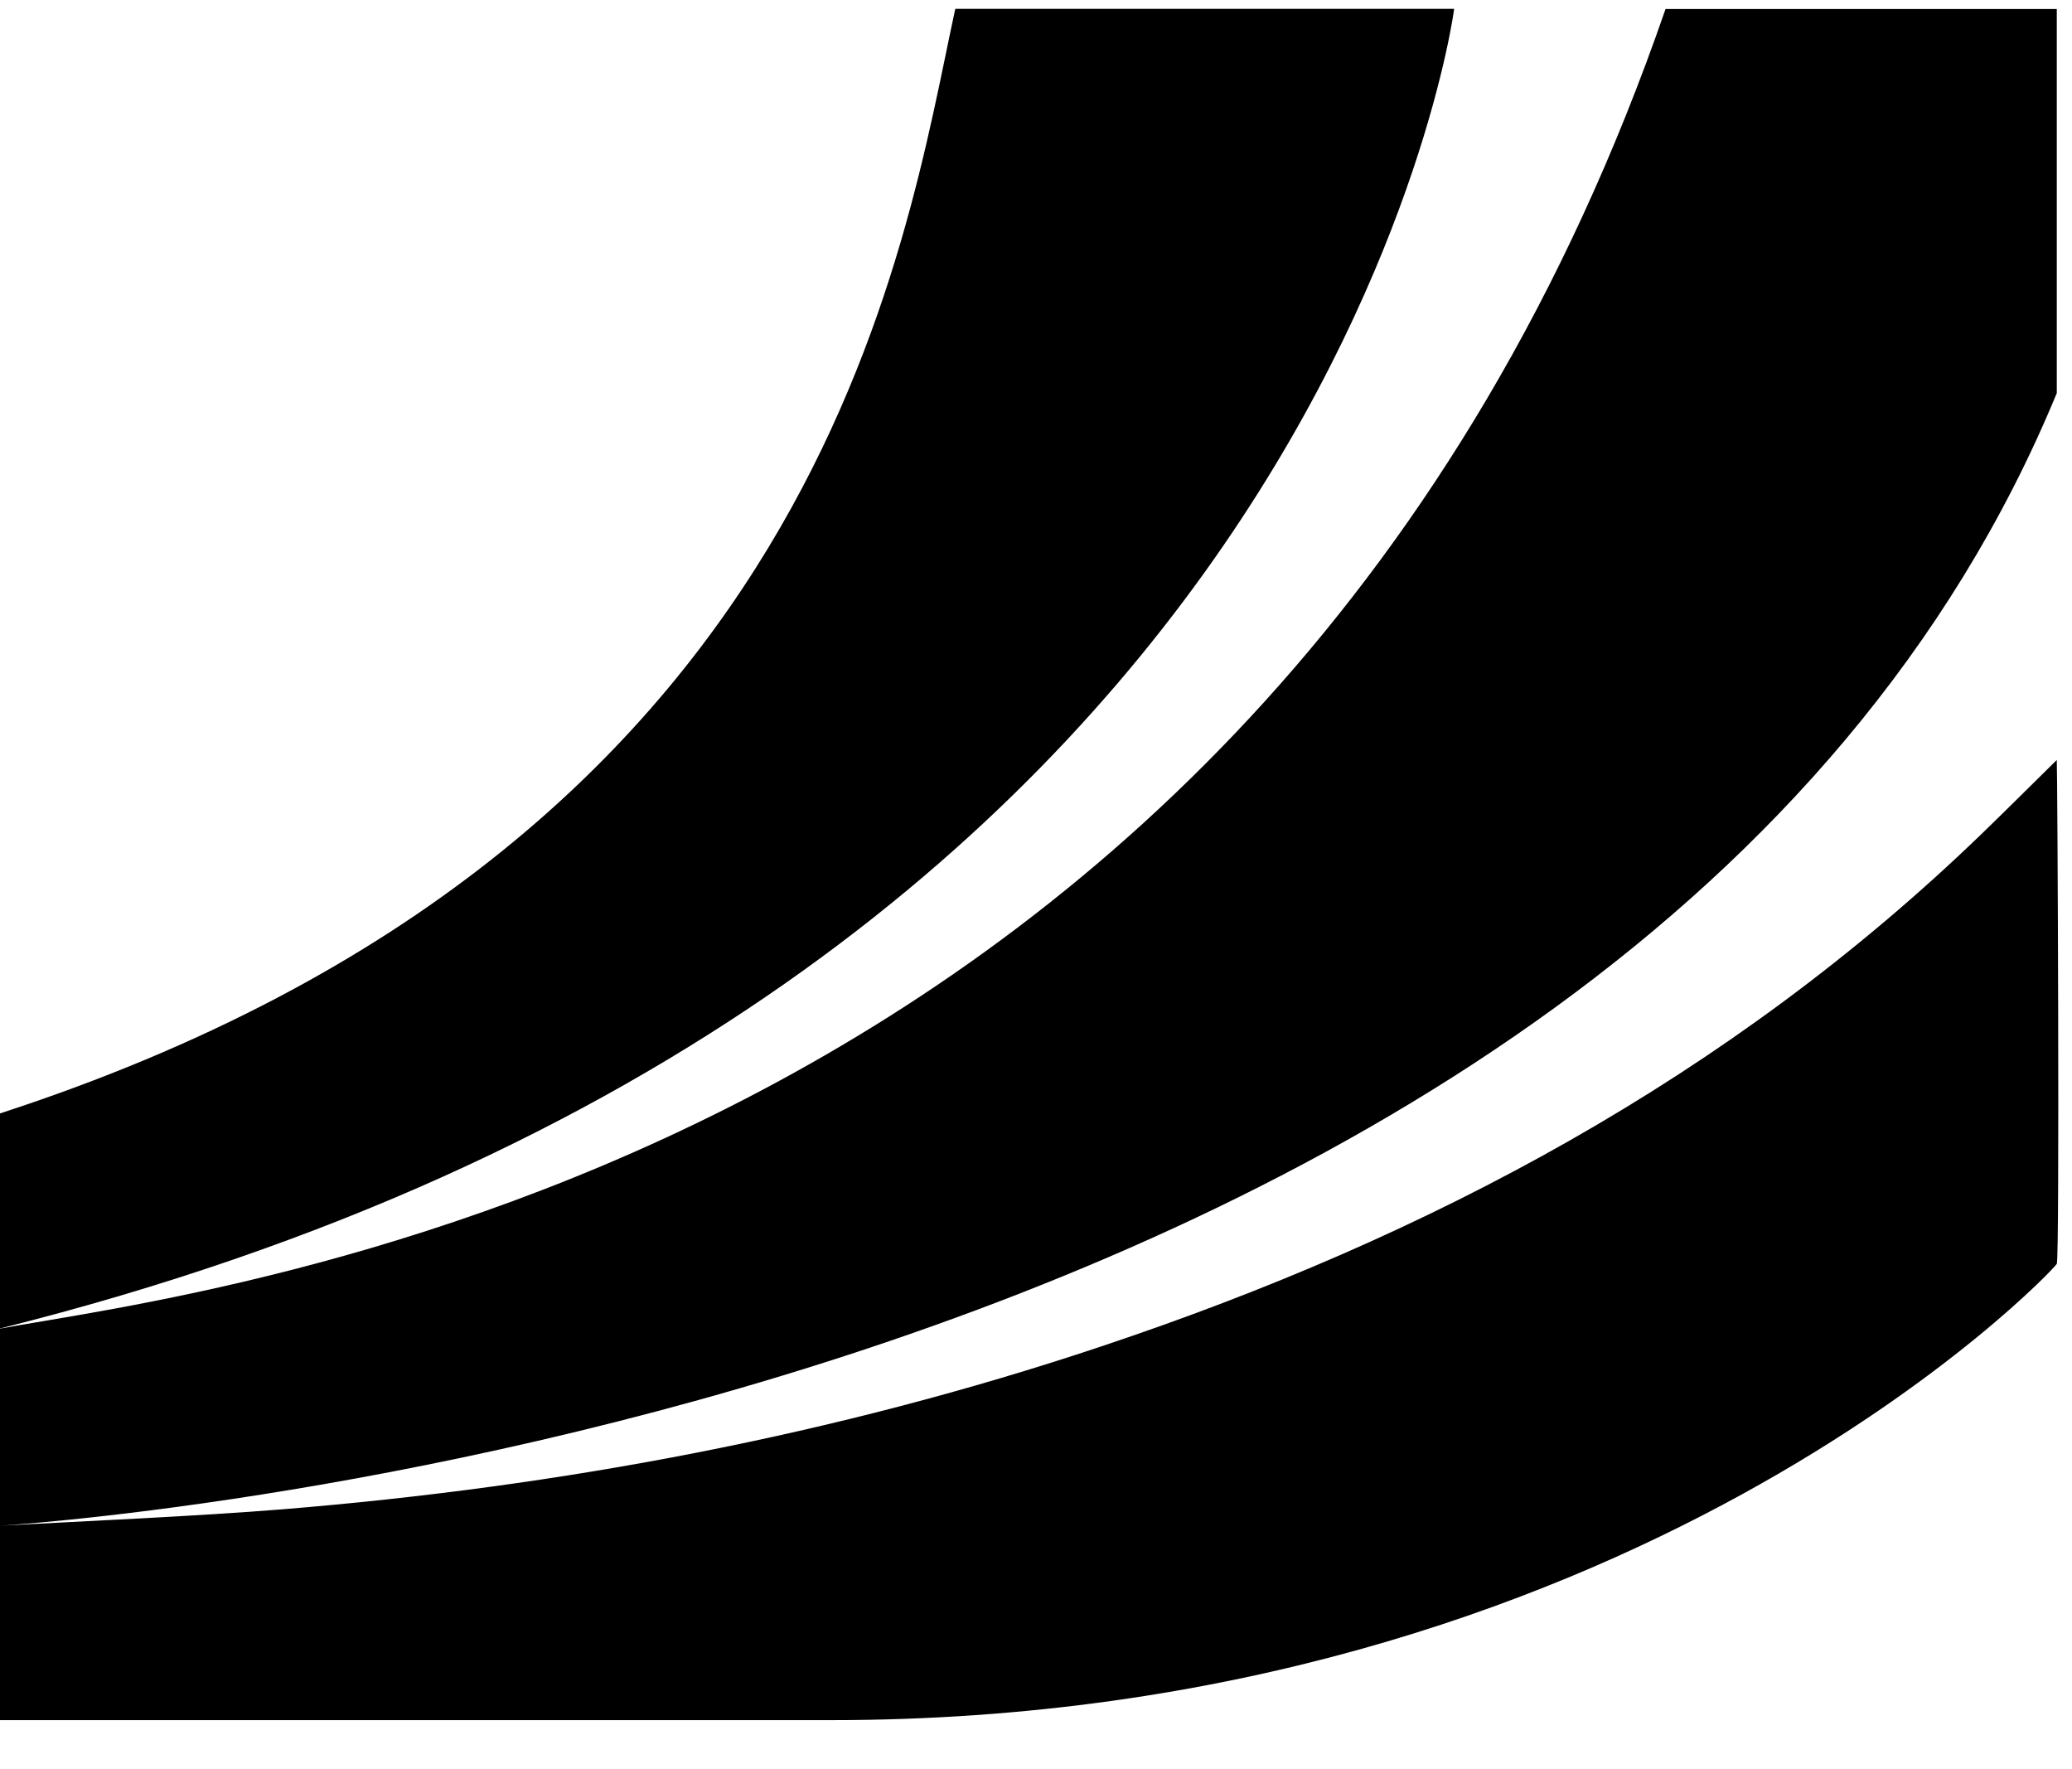
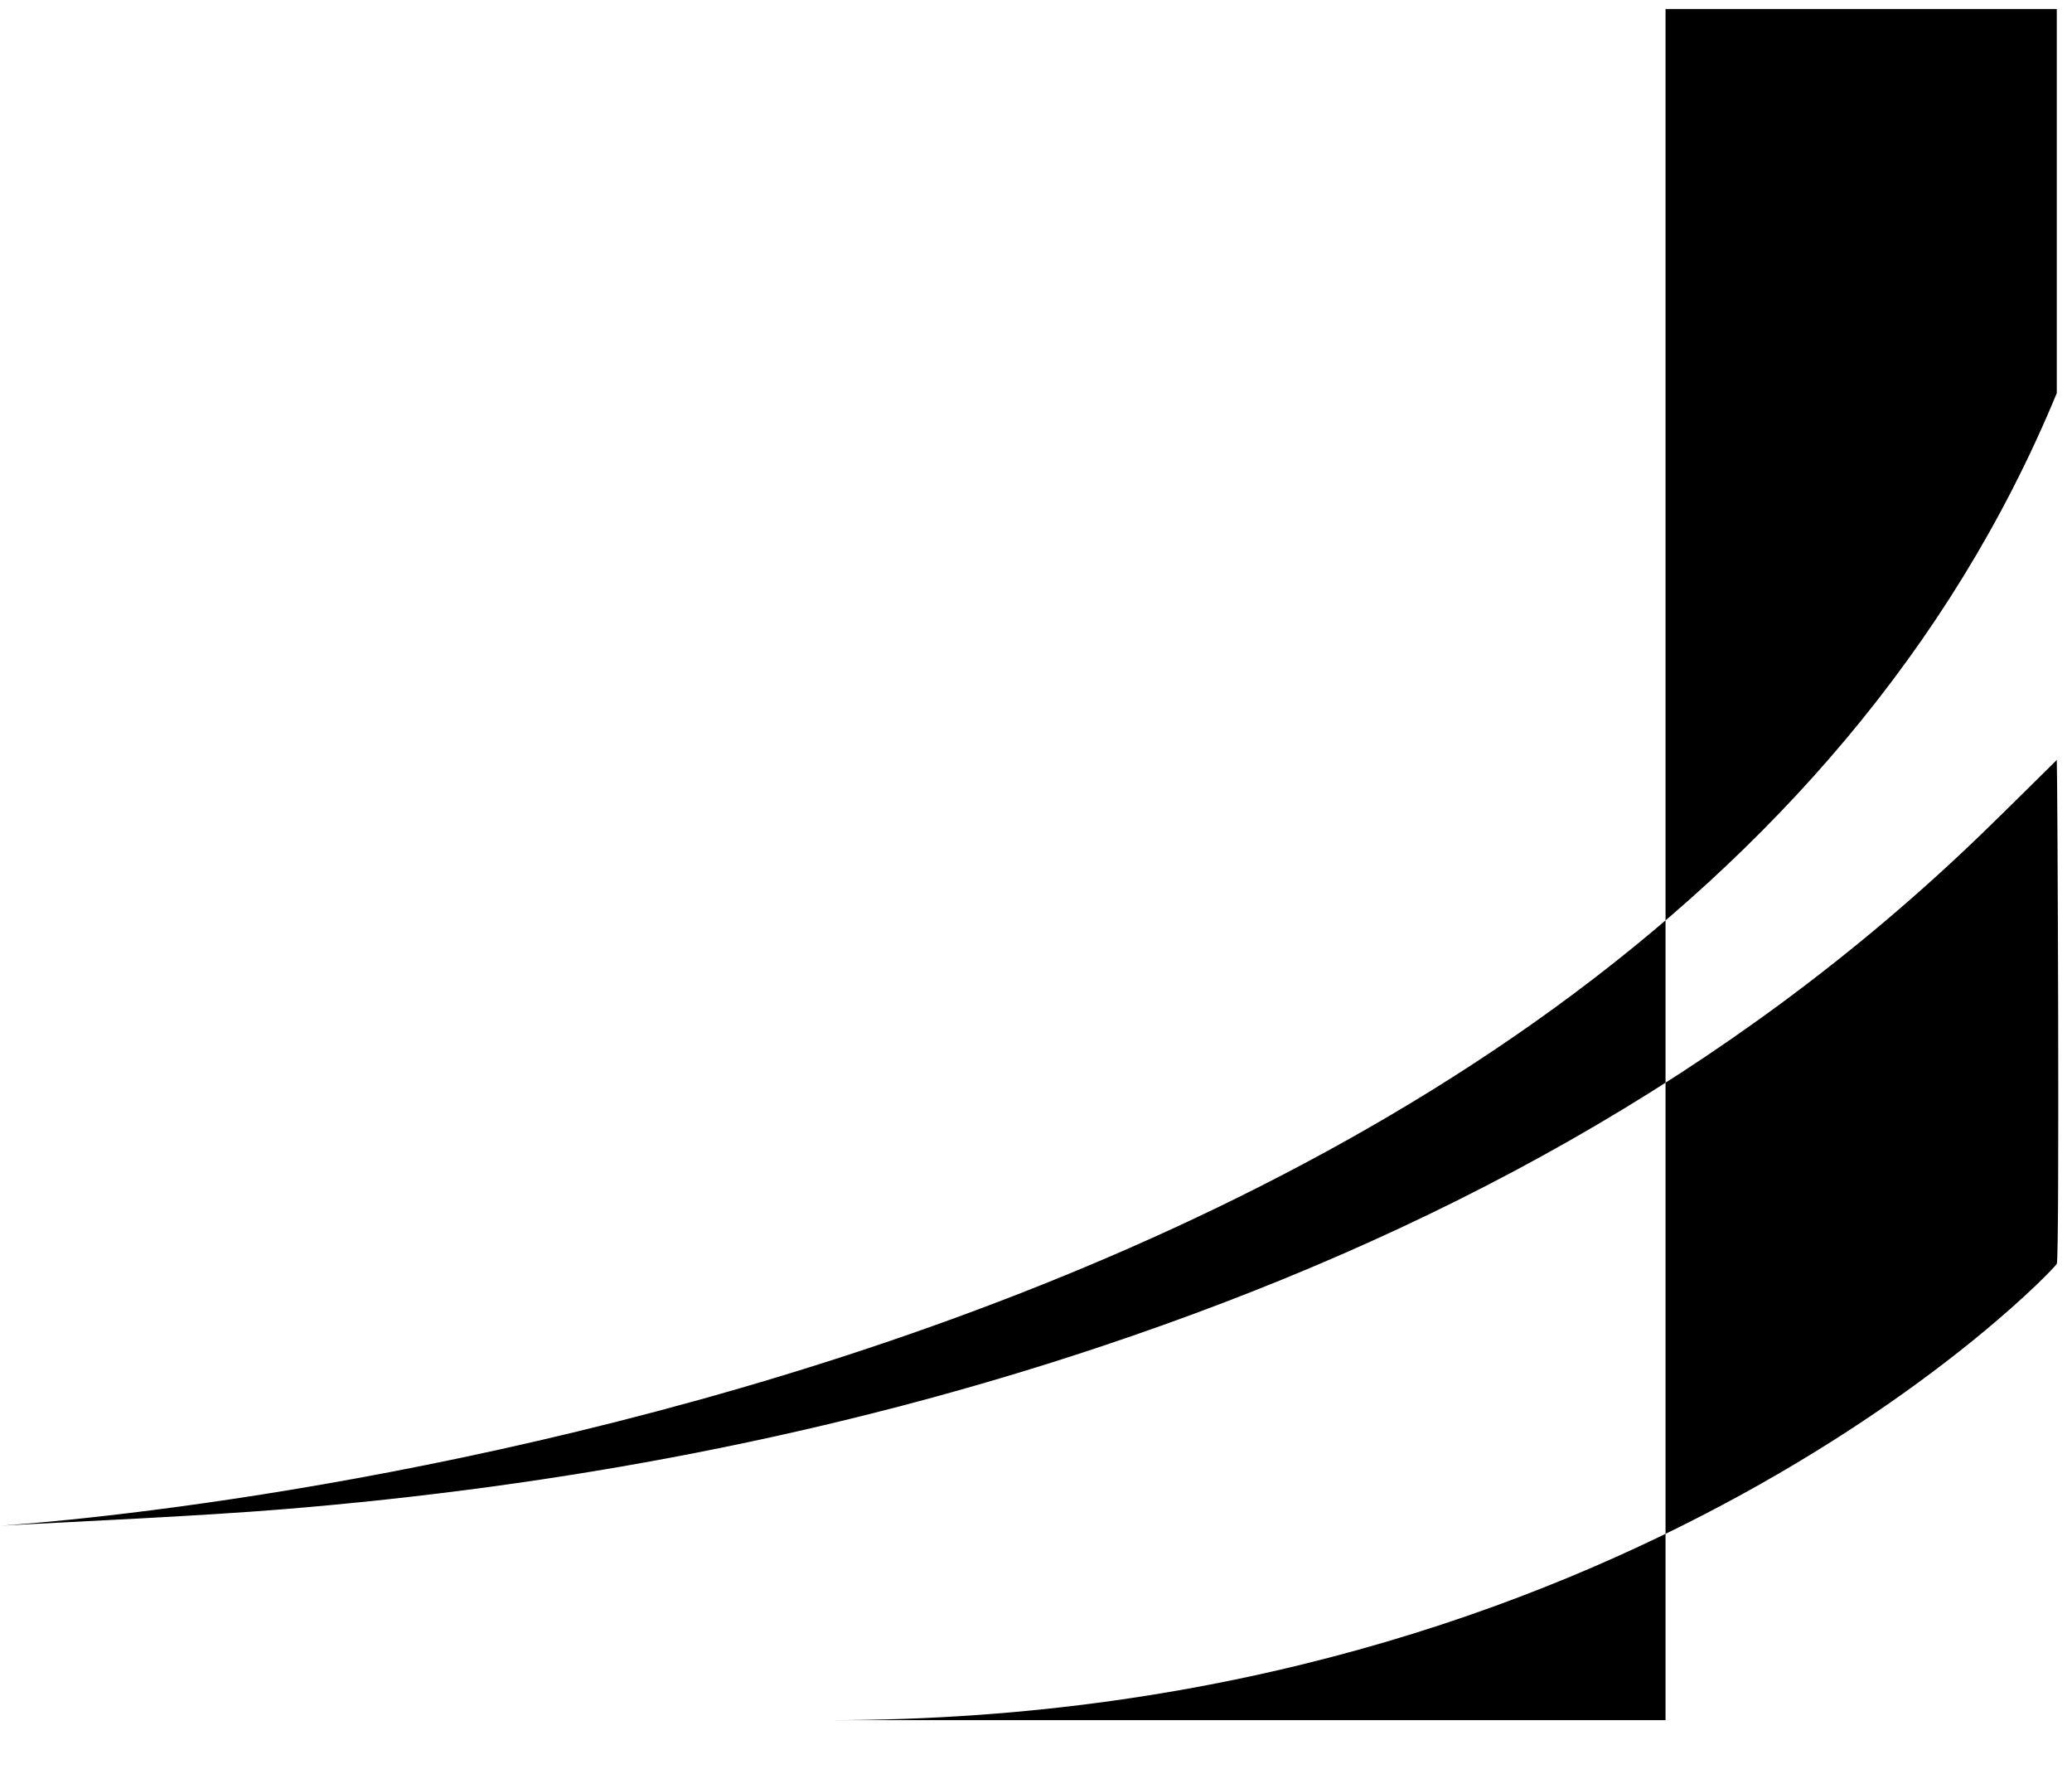
<svg xmlns="http://www.w3.org/2000/svg" width="41" height="35" viewBox="0 0 41 35" fill="none">
-   <path d="M16.438 34.031C32.217 34.031 40.631 25.141 40.699 25.004C40.758 24.884 40.713 15.217 40.699 15.035C40.171 15.554 39.695 16.031 39.211 16.498C34.233 21.308 28.291 24.468 21.786 26.639C16.52 28.398 11.099 29.411 5.575 29.861C3.916 29.995 1.663 30.095 0 30.184C0 30.184 32.23 28.298 40.699 7.777V0.178H32.957C25.009 23.204 4.152 25.519 0 26.285V34.031H16.438Z" />
-   <path d="M-0 22.026V26.282C26.158 19.745 28.764 0.281 28.774 0.175H18.903C17.891 4.809 16.331 16.718 -0.004 22.029L-0 22.026Z" />
+   <path d="M16.438 34.031C32.217 34.031 40.631 25.141 40.699 25.004C40.758 24.884 40.713 15.217 40.699 15.035C40.171 15.554 39.695 16.031 39.211 16.498C34.233 21.308 28.291 24.468 21.786 26.639C16.52 28.398 11.099 29.411 5.575 29.861C3.916 29.995 1.663 30.095 0 30.184C0 30.184 32.23 28.298 40.699 7.777V0.178H32.957V34.031H16.438Z" />
  <style>
        path { fill: #000; }
        @media (prefers-color-scheme: dark) {
            path { fill: #FFF; }
        }
    </style>
</svg>